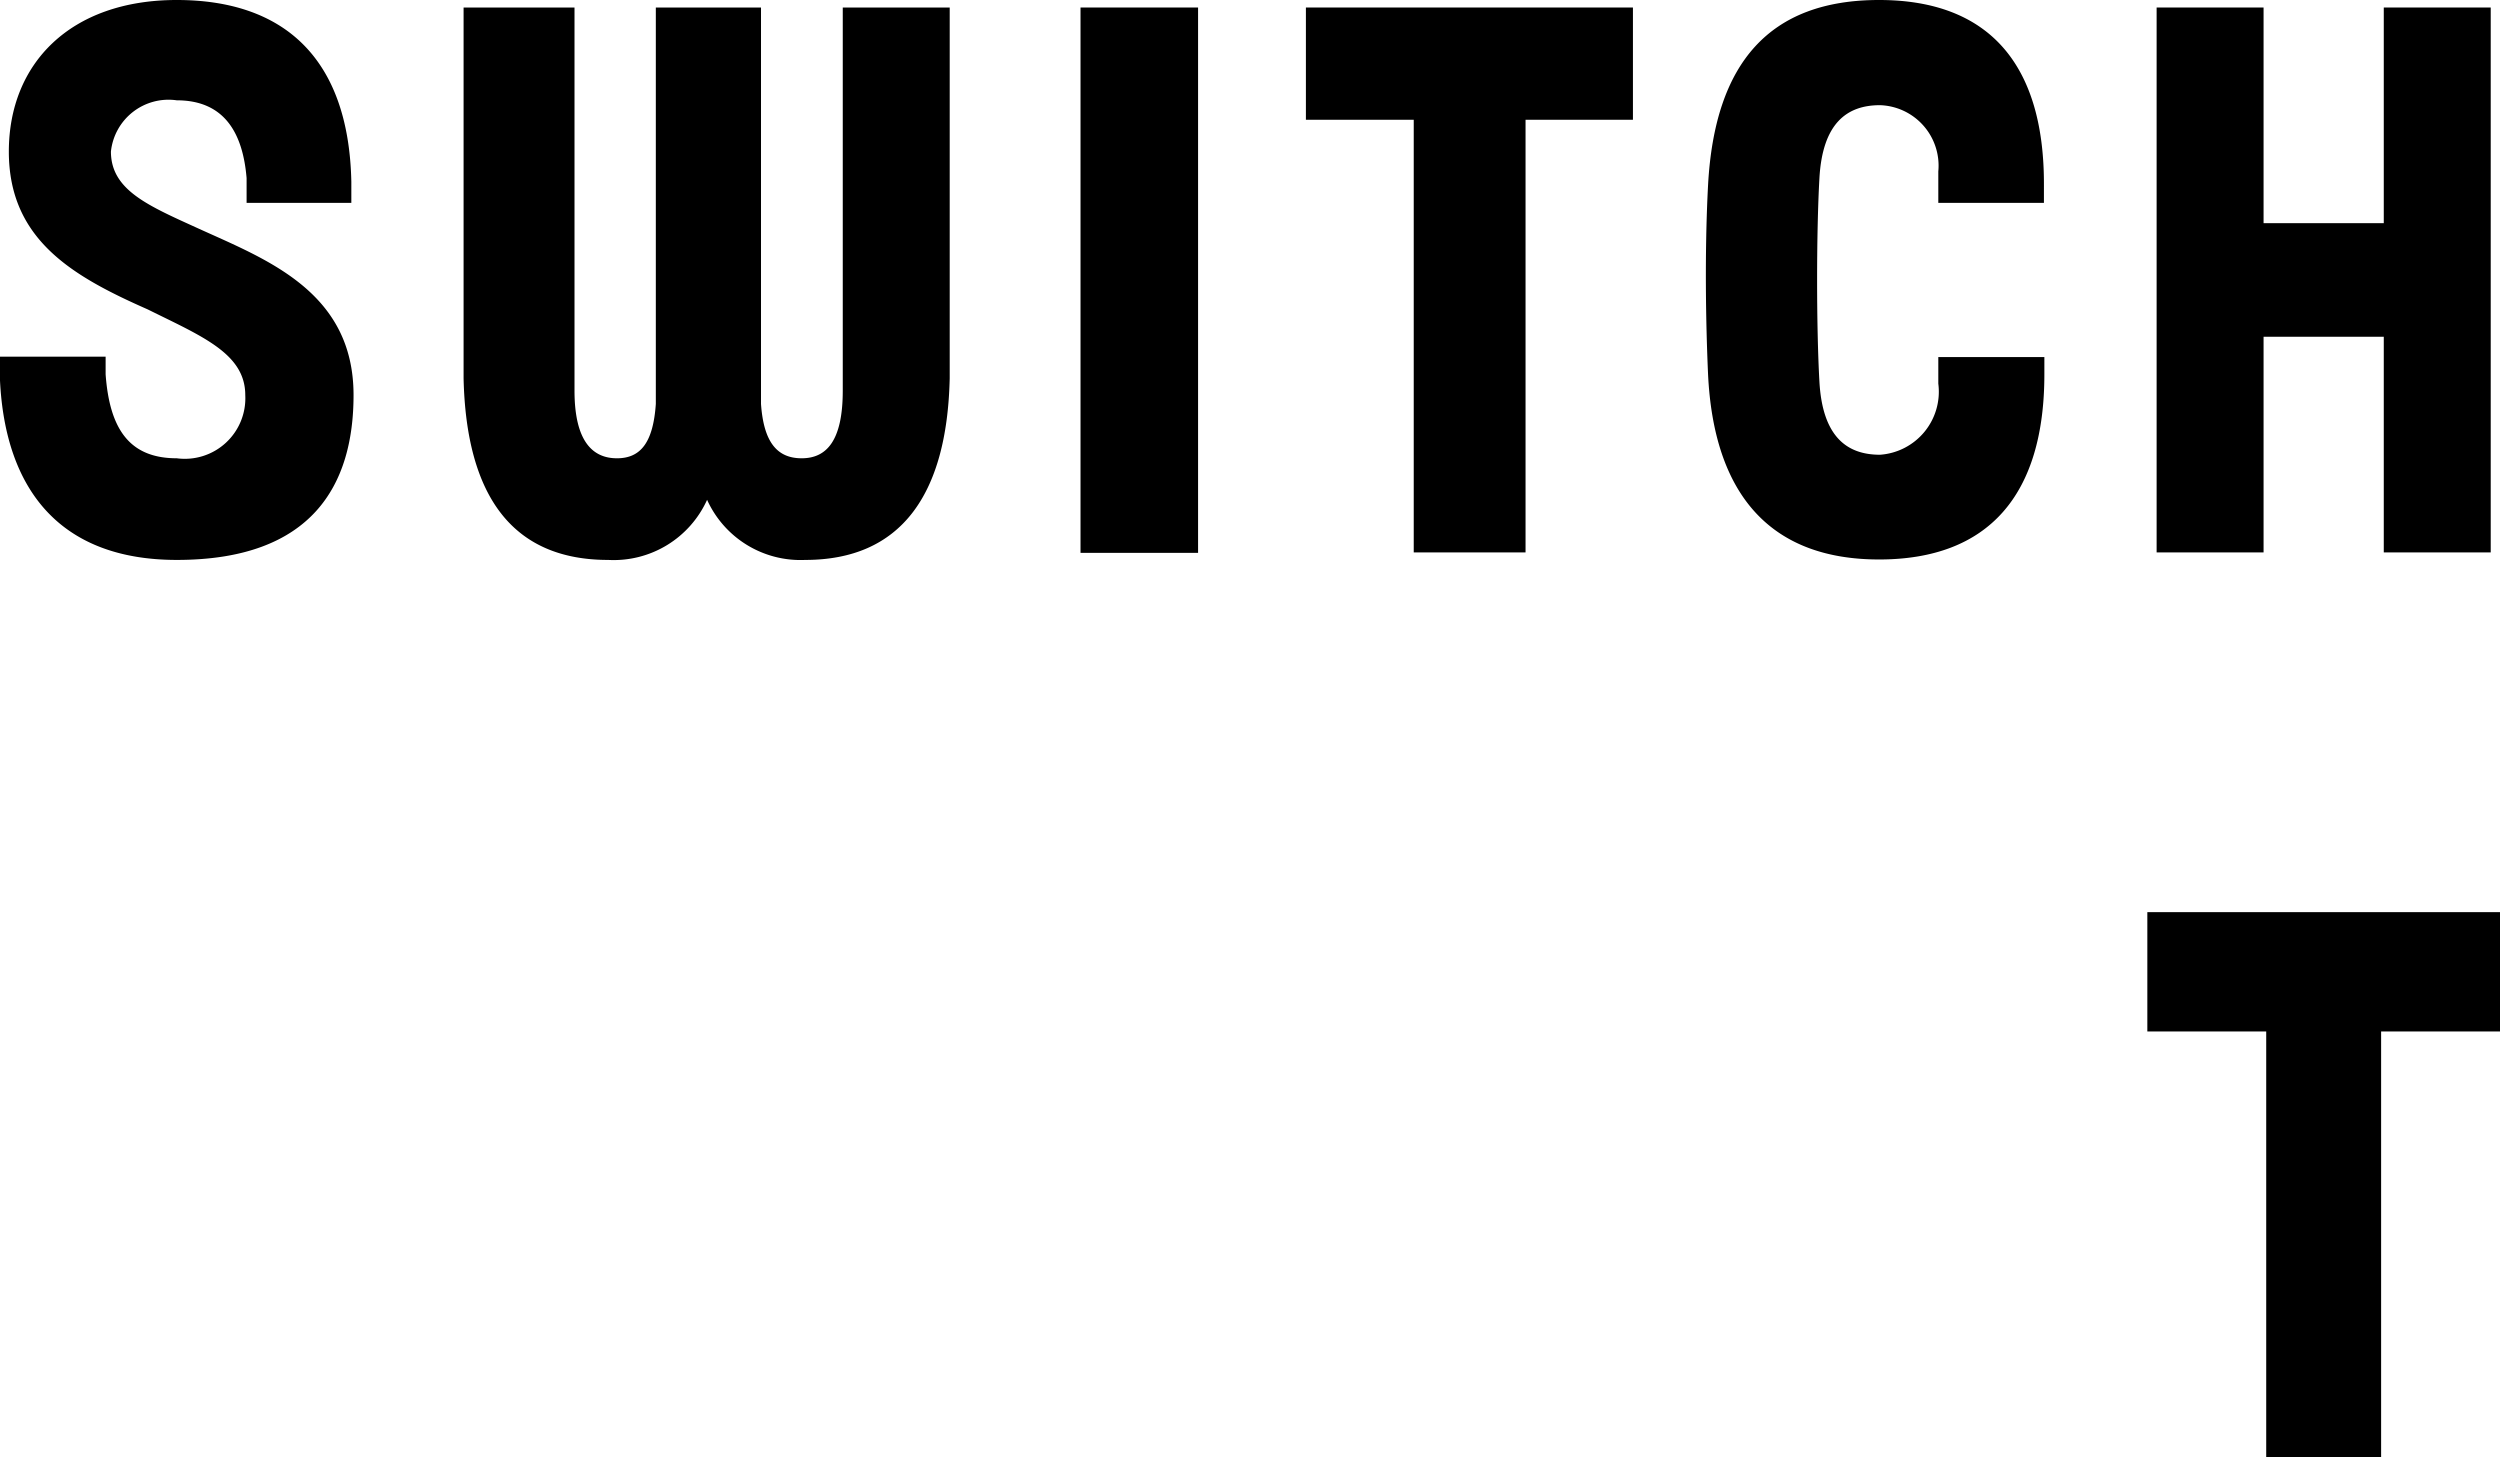
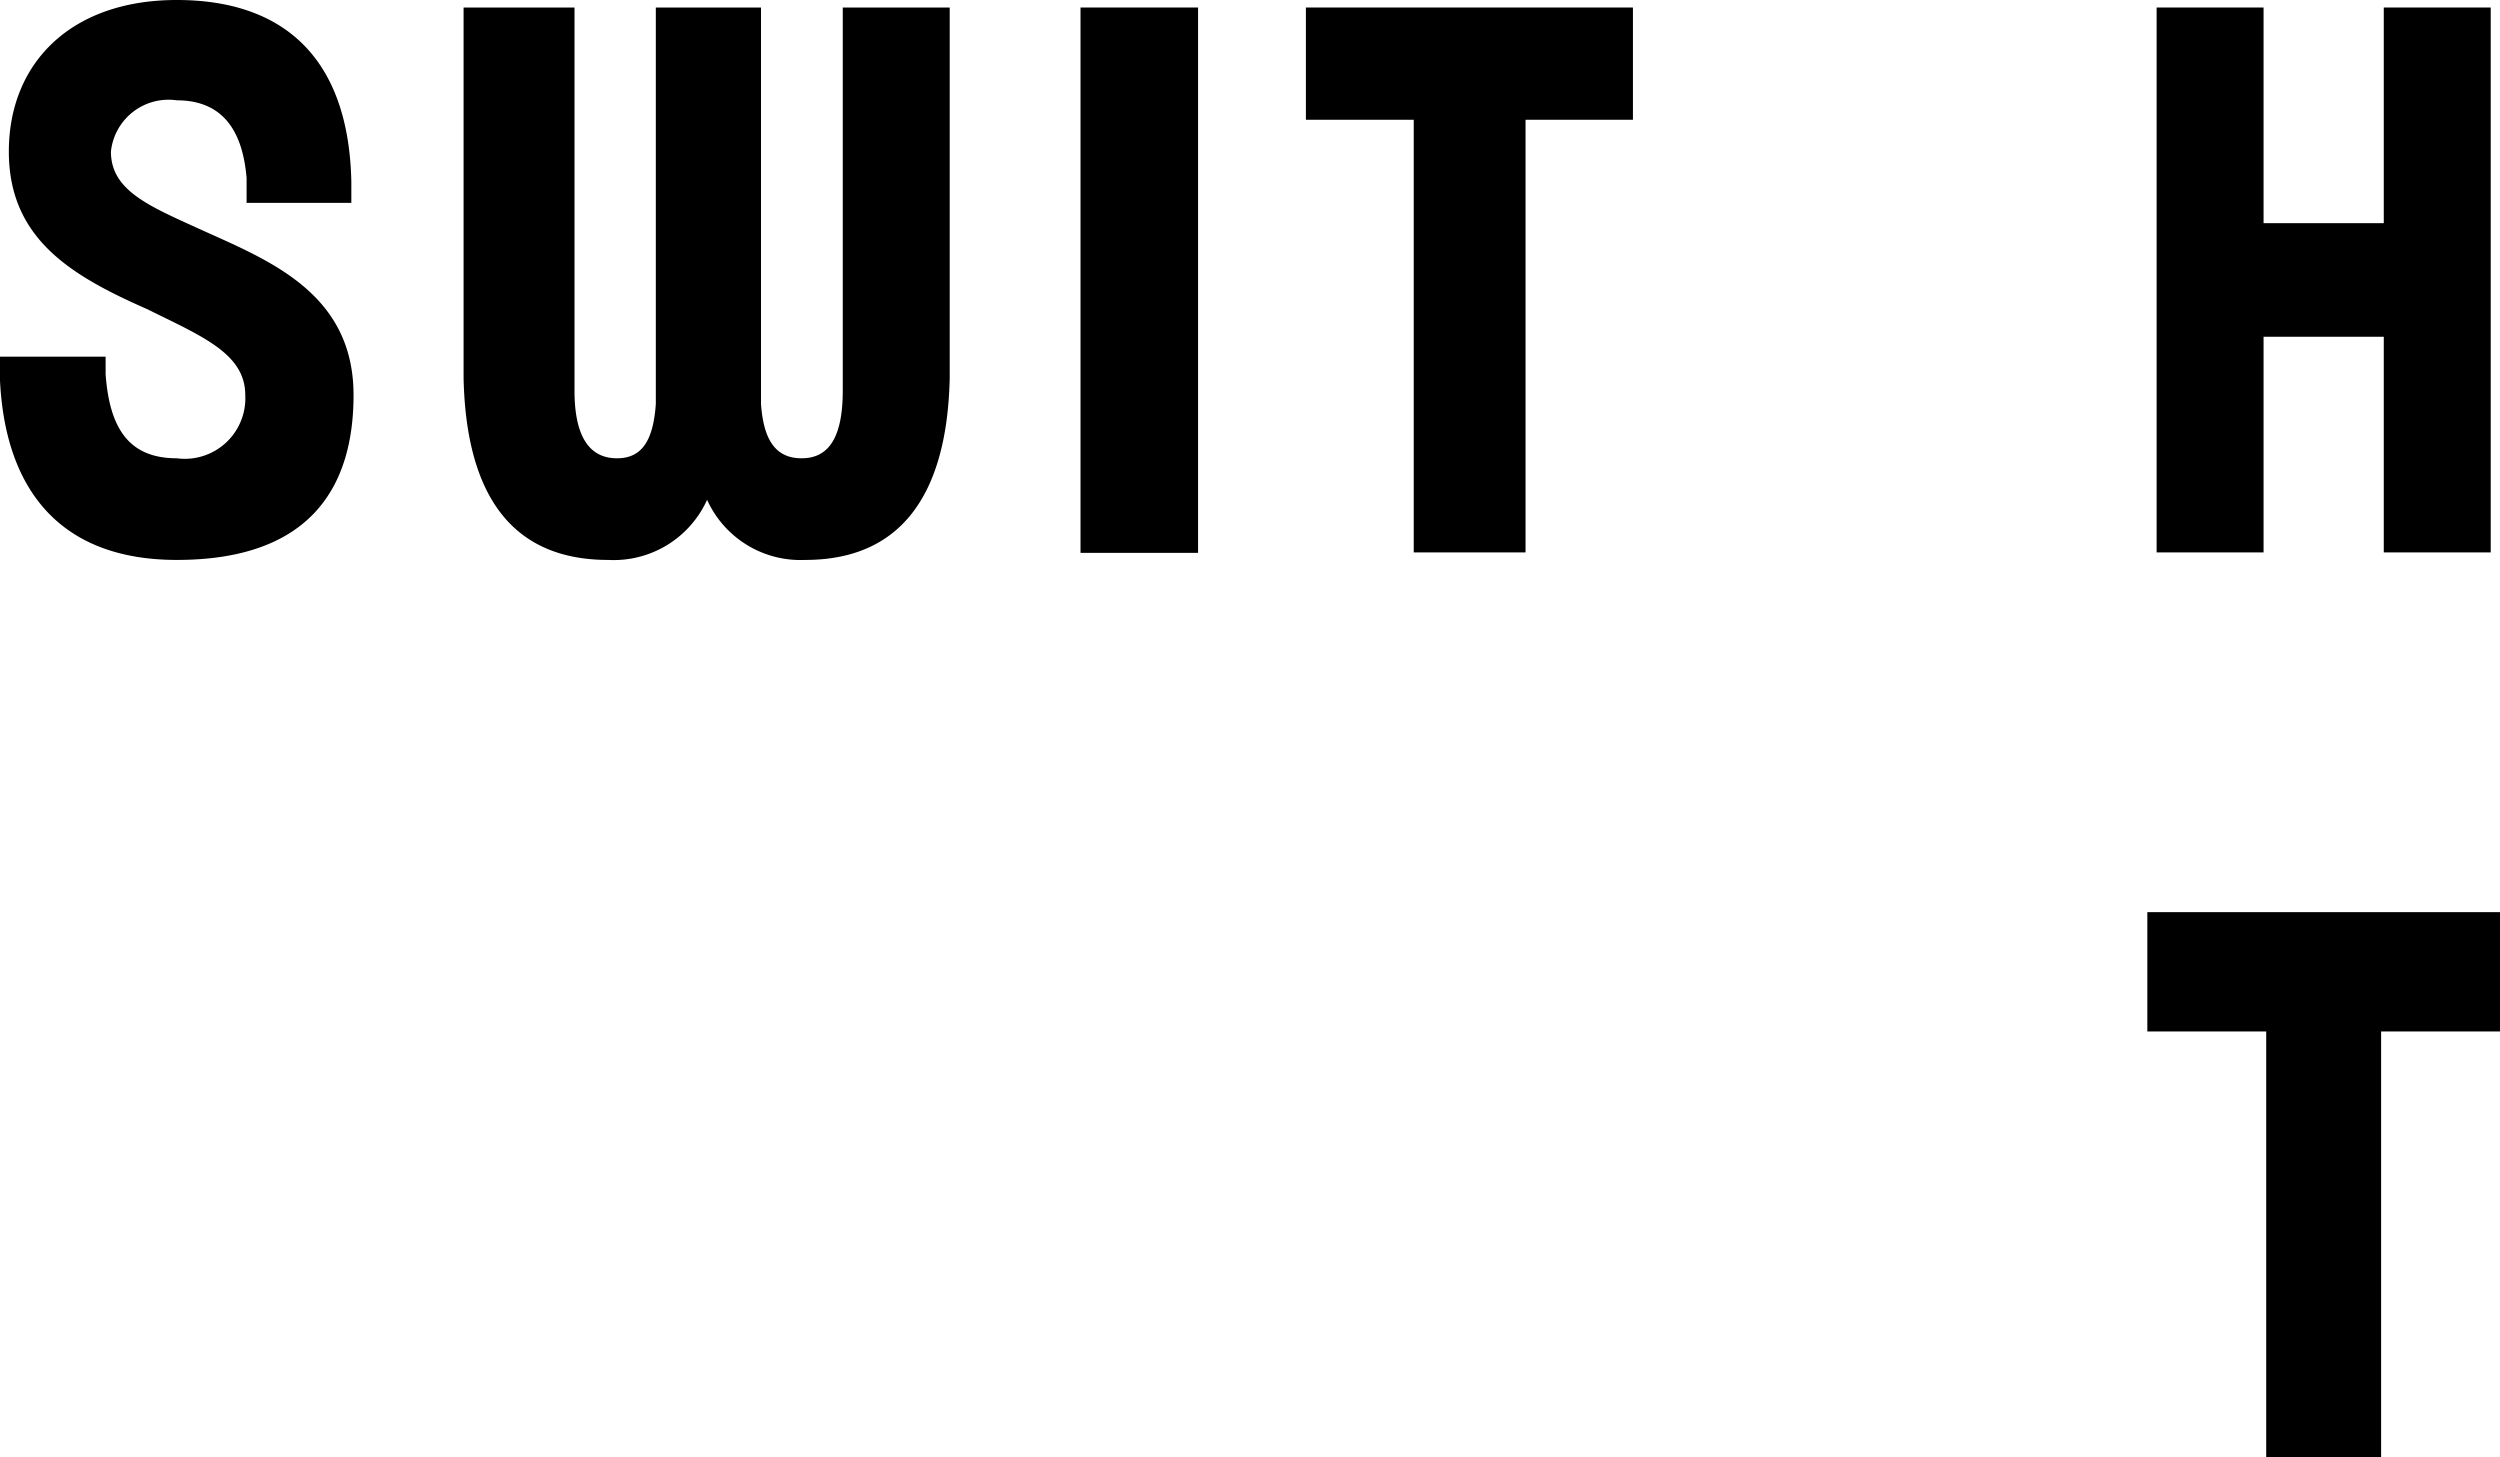
<svg xmlns="http://www.w3.org/2000/svg" viewBox="0 0 56.57 32.97" role="img" aria-labelledby="title">
  <title id="title">SWITCH T</title>
  <g>
    <rect x="24.45" y="0.17" width="2.66" height="12.34" />
    <polygon points="34.52 12.5 34.52 2.71 36.95 2.71 36.95 0.17 29.55 0.17 29.55 2.71 31.99 2.71 31.99 12.5 34.52 12.5" />
    <polygon points="48.8 0.17 48.8 12.5 51.22 12.5 51.22 7.62 53.94 7.62 53.94 12.5 56.36 12.5 56.36 0.17 53.94 0.17 53.94 5.05 51.22 5.05 51.22 0.17 48.8 0.17" />
-     <path d="M42.52,0c-2.47,0-3.72,1.41-3.87,4.19-0.08,1.52-.05,3.15,0,4.28,0.13,2.71,1.4,4.19,3.87,4.19s3.74-1.45,3.74-4.19V8.08h-2.4s0,0.22,0,.6a1.43,1.43,0,0,1-1.32,1.61c-0.75,0-1.3-.41-1.37-1.65s-0.07-3.37,0-4.61,0.62-1.65,1.37-1.65a1.37,1.37,0,0,1,1.32,1.5c0,0.15,0,.71,0,0.71h2.39V4.19C46.26,1.45,45,0,42.52,0Z" />
    <polygon points="48.59 23.34 51.28 23.34 51.28 32.98 53.88 32.98 53.88 23.34 56.57 23.34 56.57 20.64 48.59 20.64 48.59 23.34" />
    <path d="M10.49,0.17c0,1.45,0,7.07,0,8.39,0.06,2.67,1.11,4.11,3.27,4.11A2.32,2.32,0,0,0,16,11.31a2.32,2.32,0,0,0,2.22,1.36c2.15,0,3.21-1.45,3.27-4.11,0-1.32,0-6.93,0-8.39H19.07c0,1.86,0,7.53,0,8.67s-0.37,1.53-.93,1.53S17.28,10,17.22,9.14c0-.3,0-0.58,0-0.72V0.17H14.84V8.42c0,0.14,0,.43,0,0.72-0.06.87-.34,1.23-0.88,1.23S13,10,13,8.84,13,2,13,.17H10.49Z" />
    <path d="M4,10.37c-1.07,0-1.52-.66-1.61-1.9,0-.12,0-0.26,0-0.4H0C0,8.3,0,8.44,0,8.61c0.12,2.47,1.36,4.06,4,4.06,3.07,0,4-1.7,4-3.73,0-2.33-1.95-3.06-3.49-3.76-1.14-.52-2-0.87-2-1.75A1.31,1.31,0,0,1,4,2.27c1.12,0,1.5.8,1.58,1.76,0,0.12,0,.29,0,0.56H7.95c0-.21,0-0.33,0-0.48C7.89,1.3,6.41,0,4,0S0.2,1.44.2,3.43,1.64,6.25,3.34,7C4.57,7.61,5.55,8,5.55,8.94A1.37,1.37,0,0,1,4,10.37Z" />
  </g>
</svg>